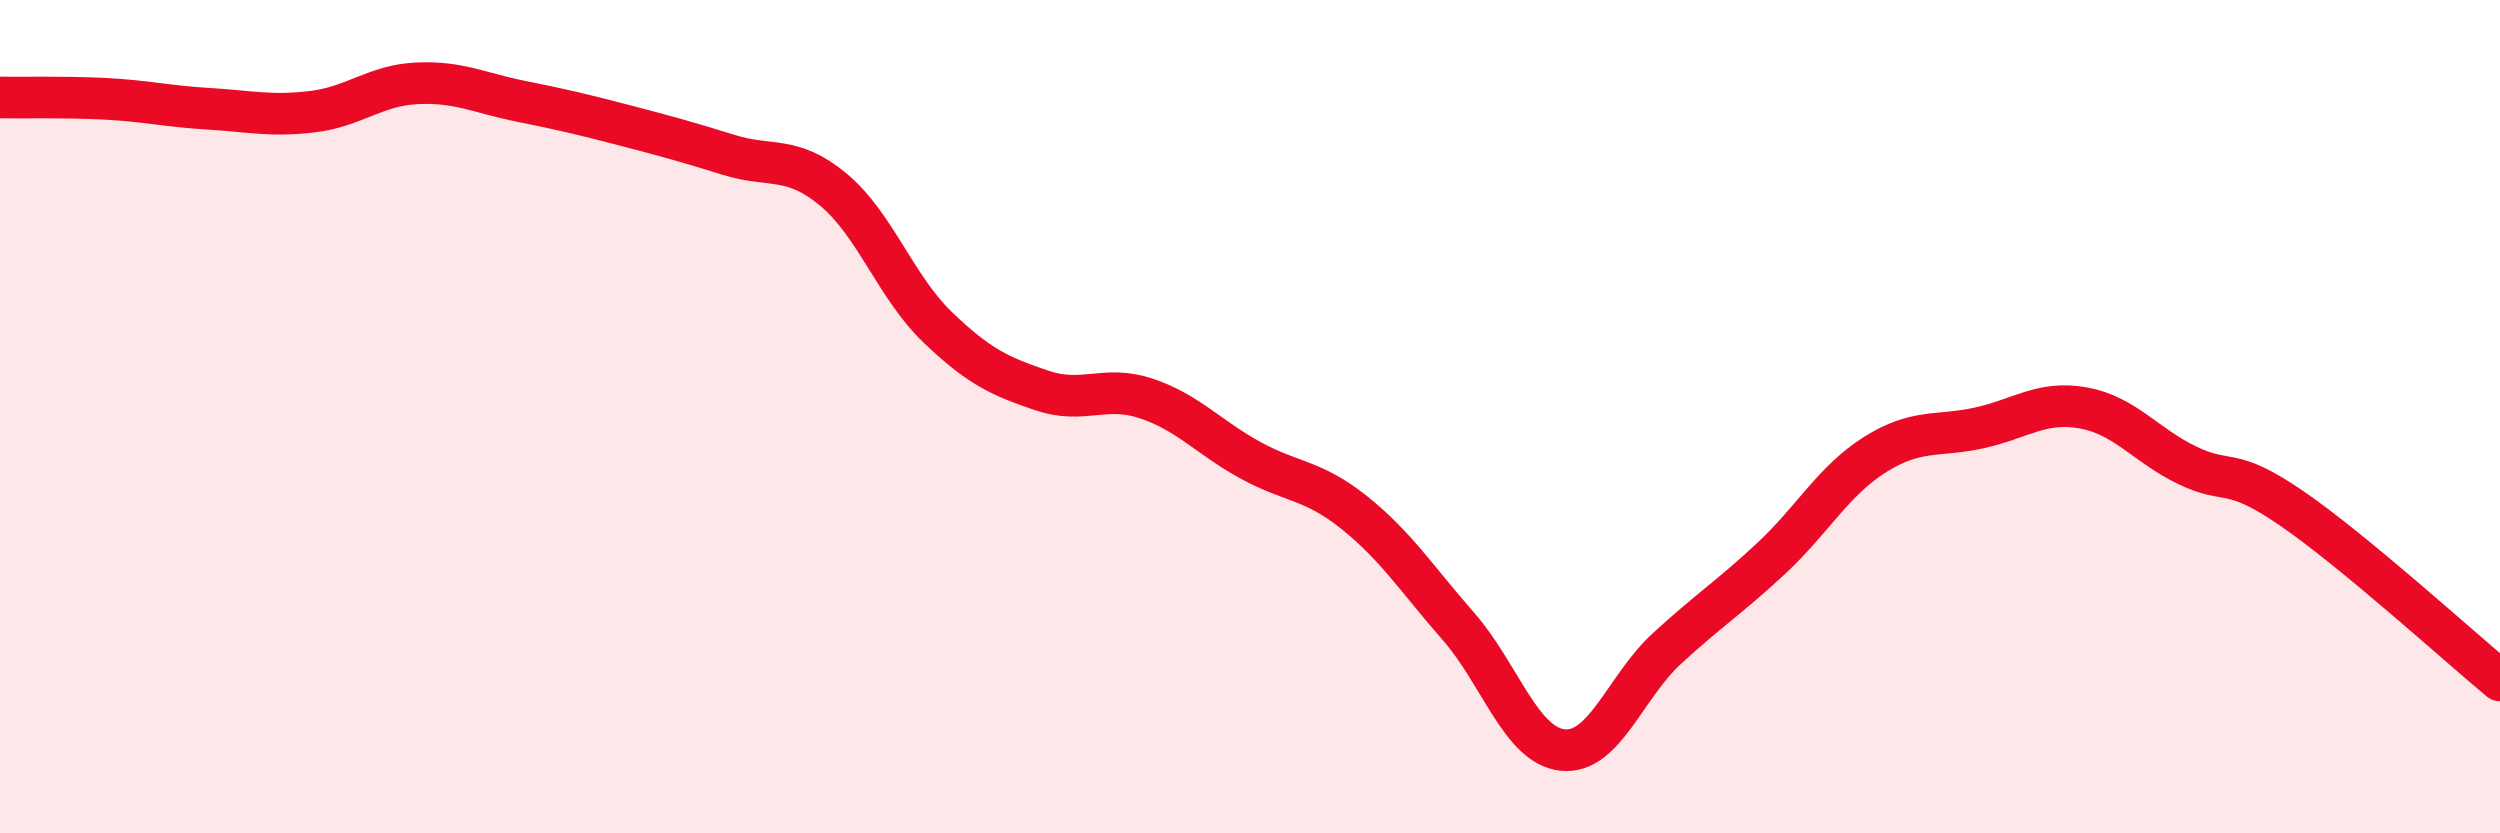
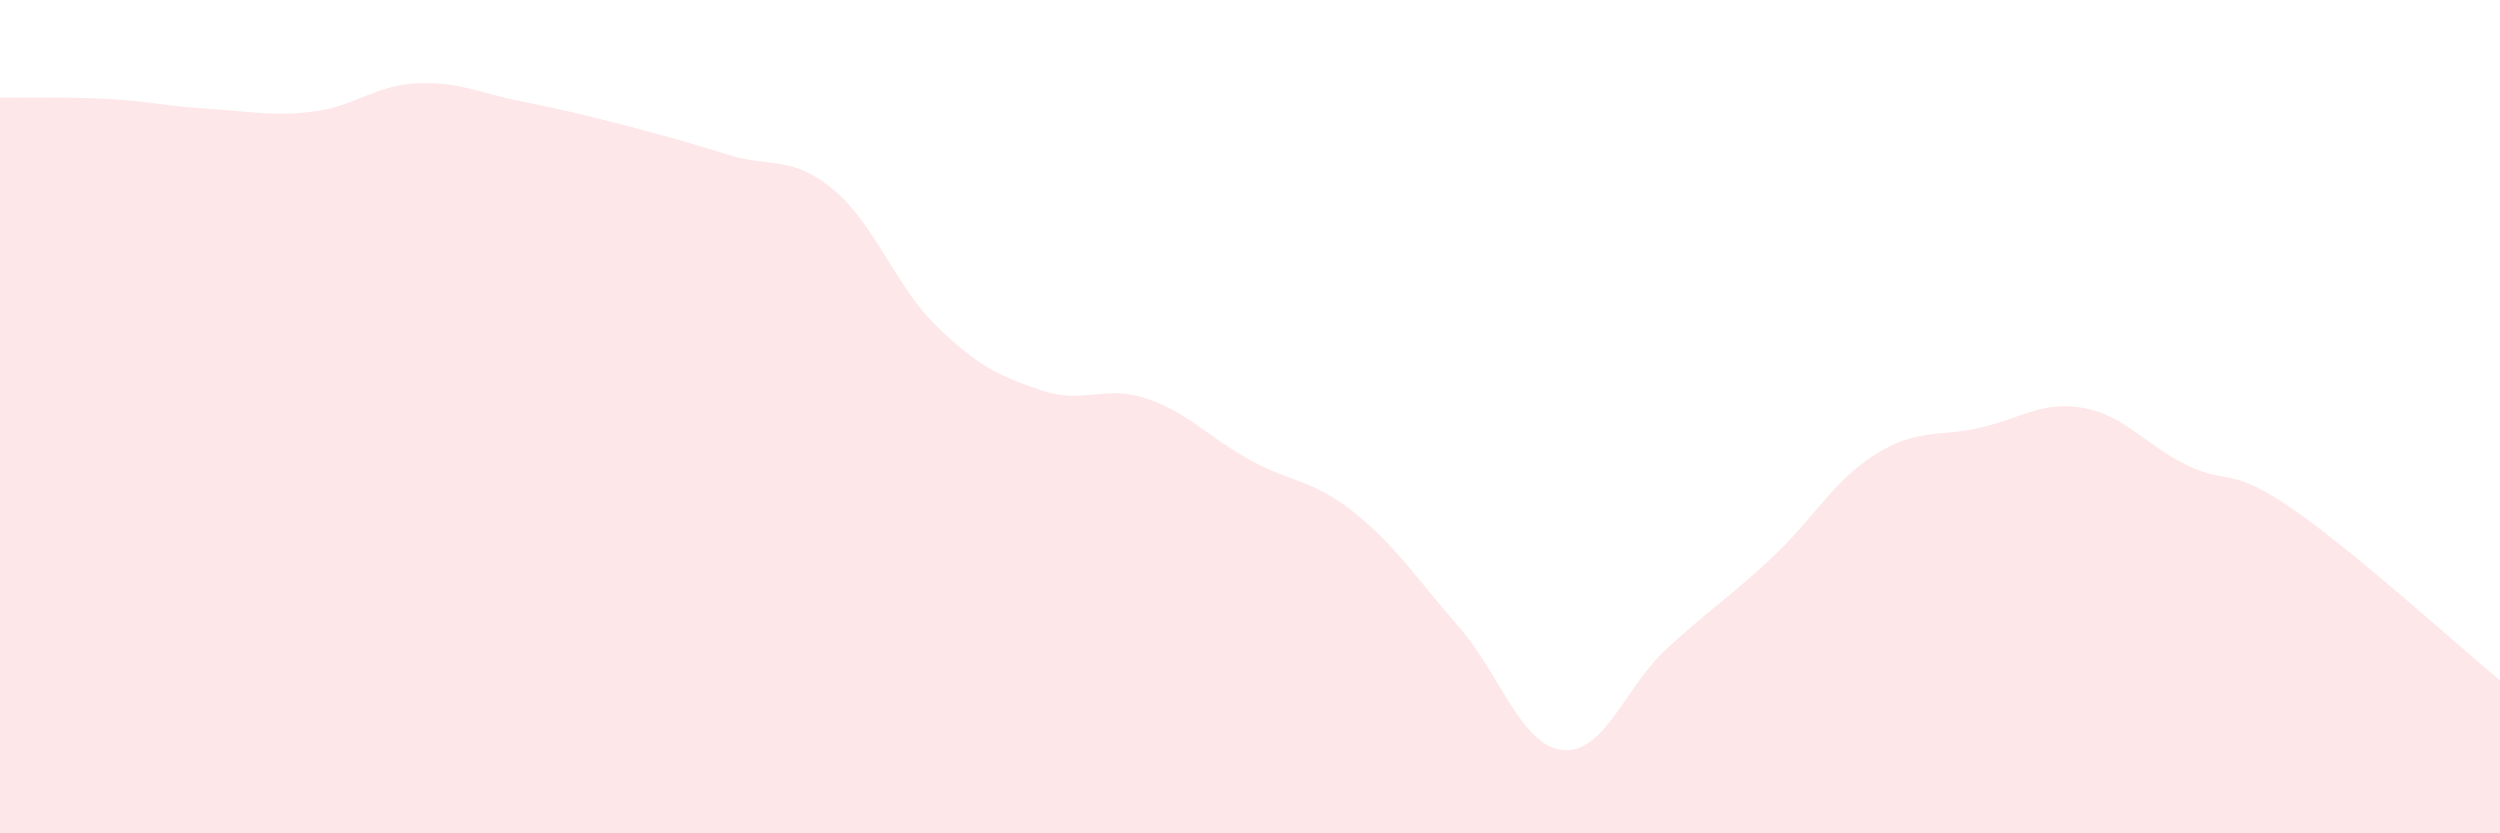
<svg xmlns="http://www.w3.org/2000/svg" width="60" height="20" viewBox="0 0 60 20">
  <path d="M 0,2.34 C 0.5,2.35 1.5,2.32 2.5,2.37 C 3.5,2.42 4,2.55 5,2.61 C 6,2.67 6.5,2.8 7.5,2.68 C 8.5,2.56 9,2.05 10,2 C 11,1.95 11.5,2.23 12.5,2.43 C 13.5,2.63 14,2.75 15,3.01 C 16,3.27 16.5,3.41 17.5,3.72 C 18.5,4.03 19,3.72 20,4.55 C 21,5.38 21.5,6.89 22.5,7.85 C 23.5,8.81 24,9.03 25,9.37 C 26,9.71 26.5,9.23 27.5,9.56 C 28.5,9.89 29,10.49 30,11.04 C 31,11.59 31.5,11.5 32.5,12.3 C 33.5,13.1 34,13.89 35,15.03 C 36,16.17 36.5,17.89 37.5,18 C 38.5,18.11 39,16.49 40,15.57 C 41,14.65 41.5,14.34 42.5,13.41 C 43.5,12.48 44,11.54 45,10.91 C 46,10.28 46.5,10.49 47.5,10.27 C 48.5,10.05 49,9.61 50,9.79 C 51,9.97 51.5,10.69 52.5,11.17 C 53.5,11.65 53.5,11.17 55,12.2 C 56.5,13.23 59,15.5 60,16.33L60 20L0 20Z" fill="#EB0A25" opacity="0.1" stroke-linecap="round" stroke-linejoin="round" />
-   <path d="M 0,2.34 C 0.5,2.35 1.5,2.32 2.5,2.37 C 3.5,2.42 4,2.55 5,2.61 C 6,2.67 6.5,2.8 7.5,2.68 C 8.5,2.56 9,2.05 10,2 C 11,1.95 11.5,2.23 12.5,2.43 C 13.5,2.63 14,2.75 15,3.01 C 16,3.27 16.5,3.41 17.5,3.72 C 18.5,4.03 19,3.72 20,4.55 C 21,5.38 21.5,6.89 22.5,7.85 C 23.5,8.81 24,9.03 25,9.37 C 26,9.71 26.5,9.23 27.5,9.56 C 28.5,9.89 29,10.49 30,11.04 C 31,11.59 31.5,11.5 32.5,12.3 C 33.5,13.1 34,13.89 35,15.03 C 36,16.17 36.5,17.89 37.5,18 C 38.5,18.11 39,16.49 40,15.57 C 41,14.65 41.5,14.34 42.5,13.41 C 43.5,12.48 44,11.54 45,10.91 C 46,10.28 46.5,10.49 47.5,10.27 C 48.5,10.05 49,9.61 50,9.79 C 51,9.97 51.5,10.69 52.5,11.17 C 53.5,11.65 53.5,11.17 55,12.2 C 56.5,13.23 59,15.5 60,16.33" stroke="#EB0A25" stroke-width="1" fill="none" stroke-linecap="round" stroke-linejoin="round" />
</svg>